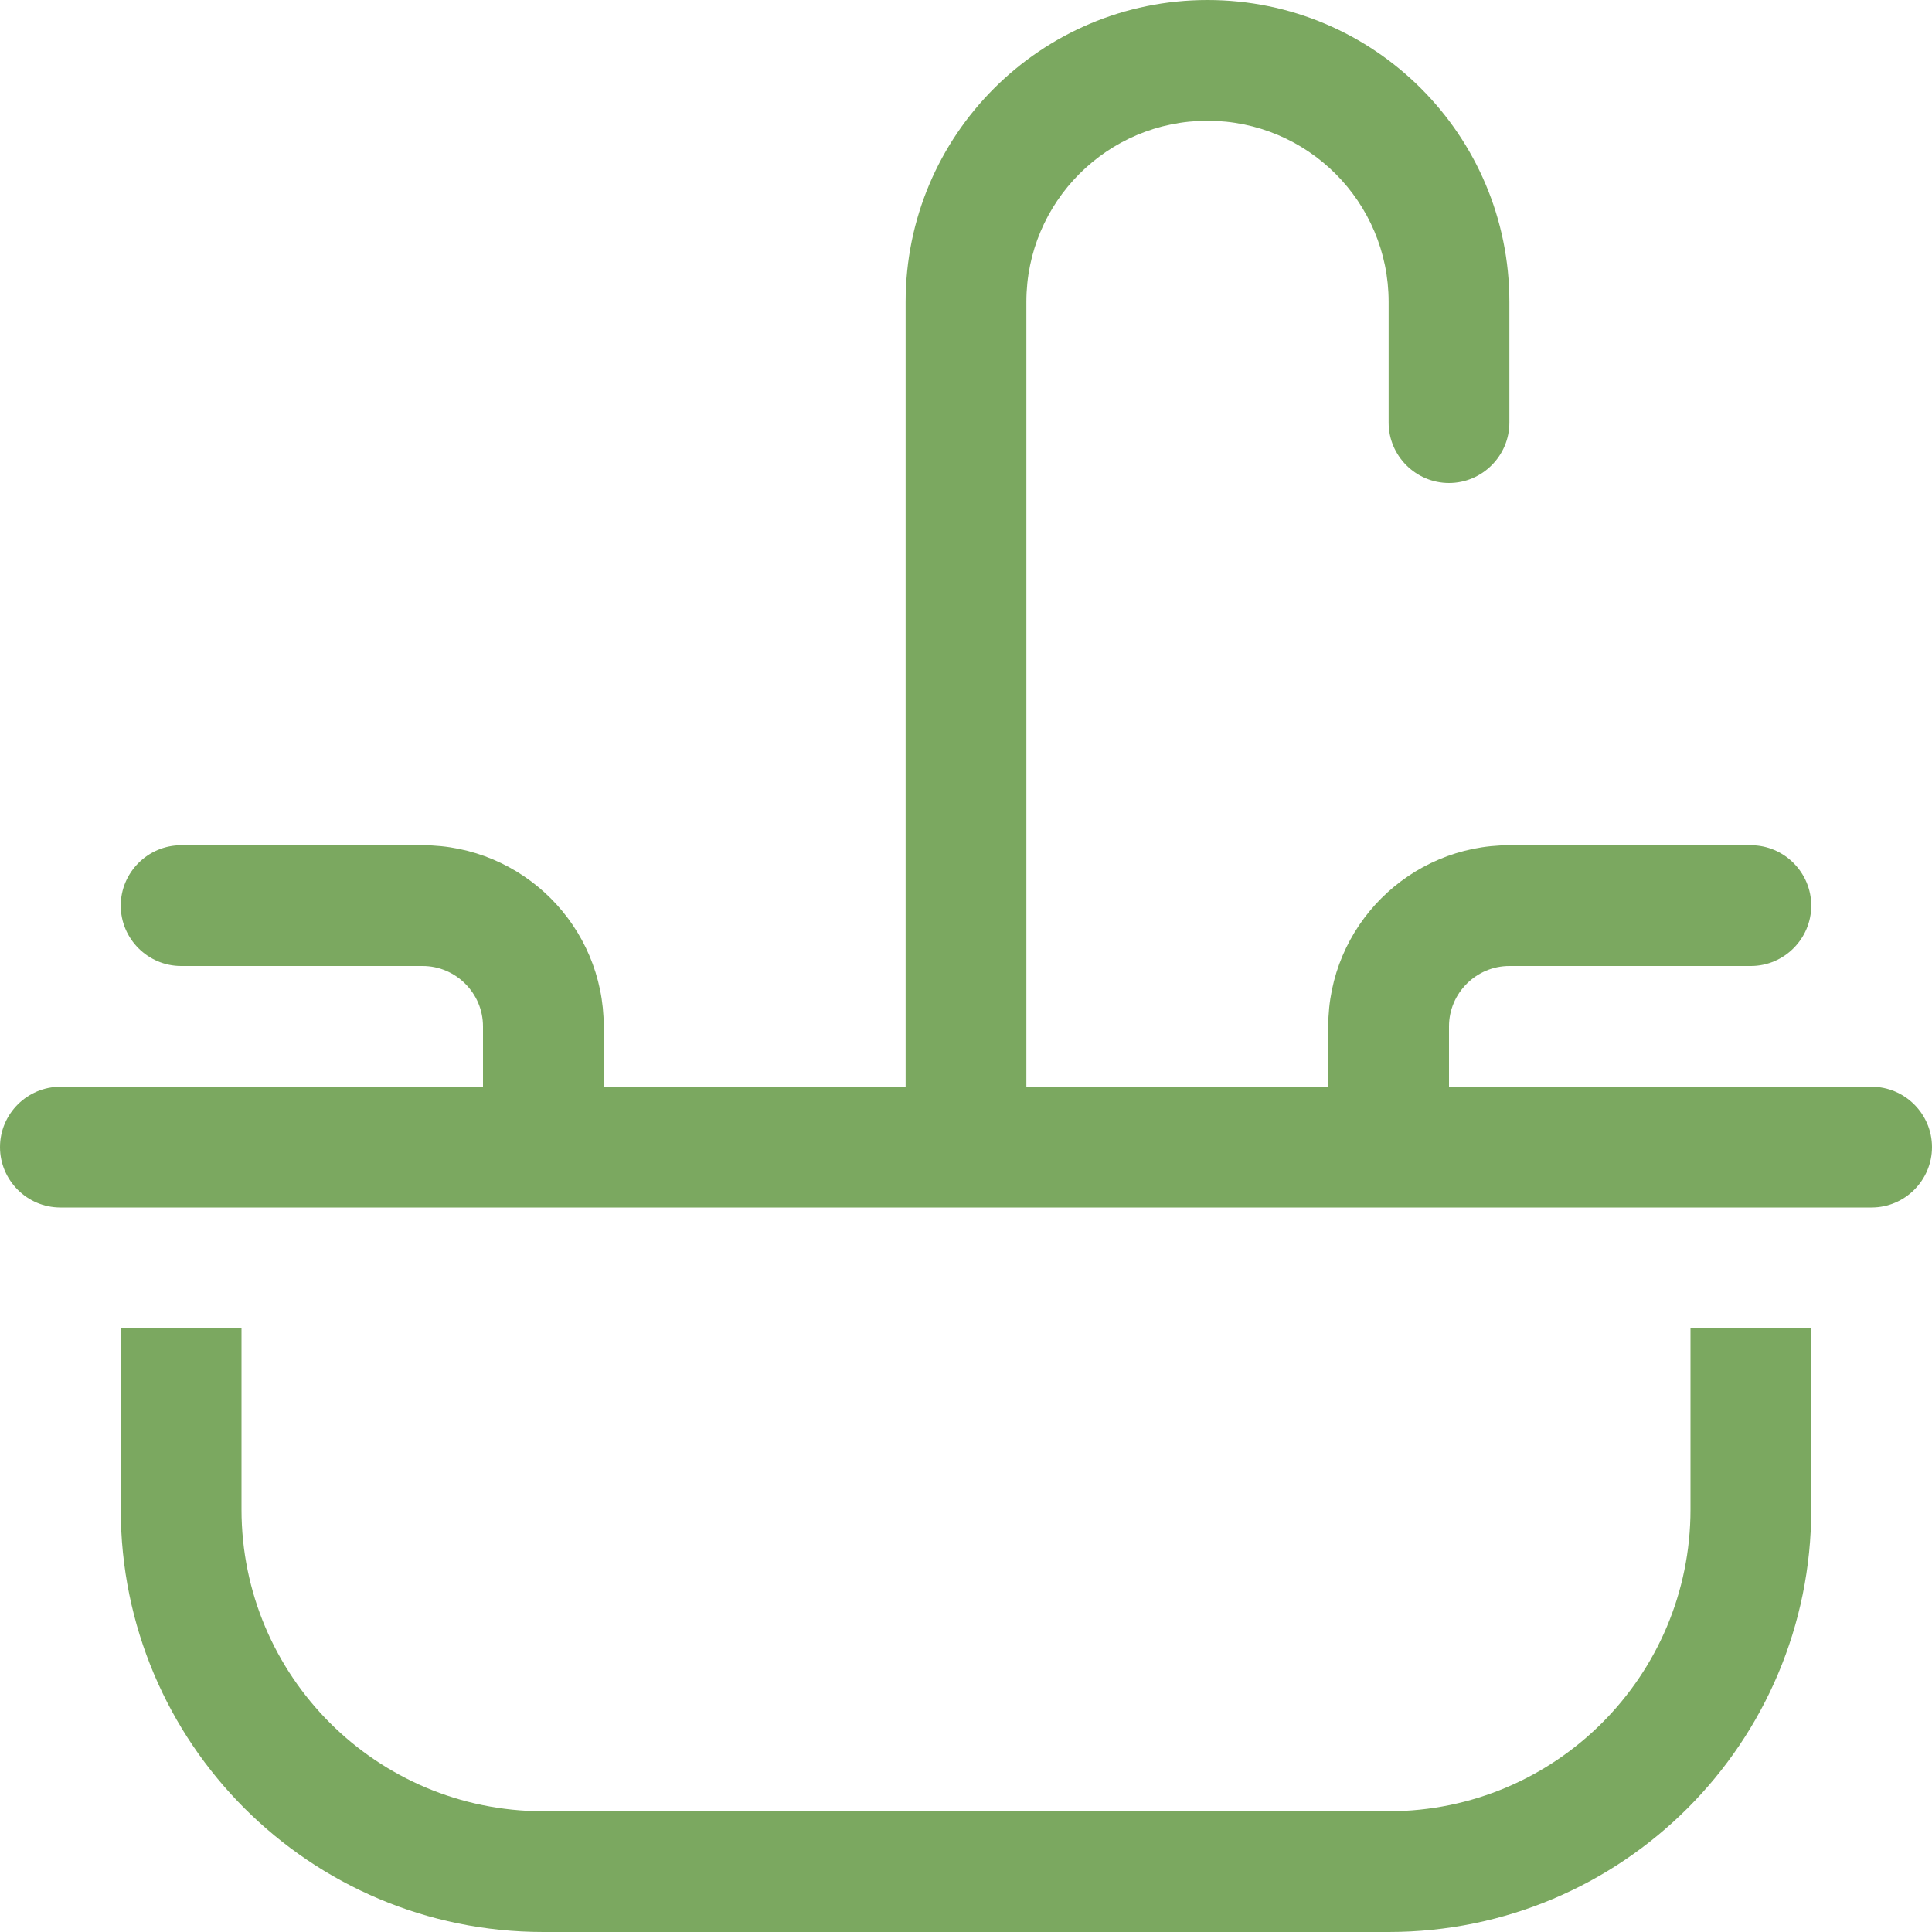
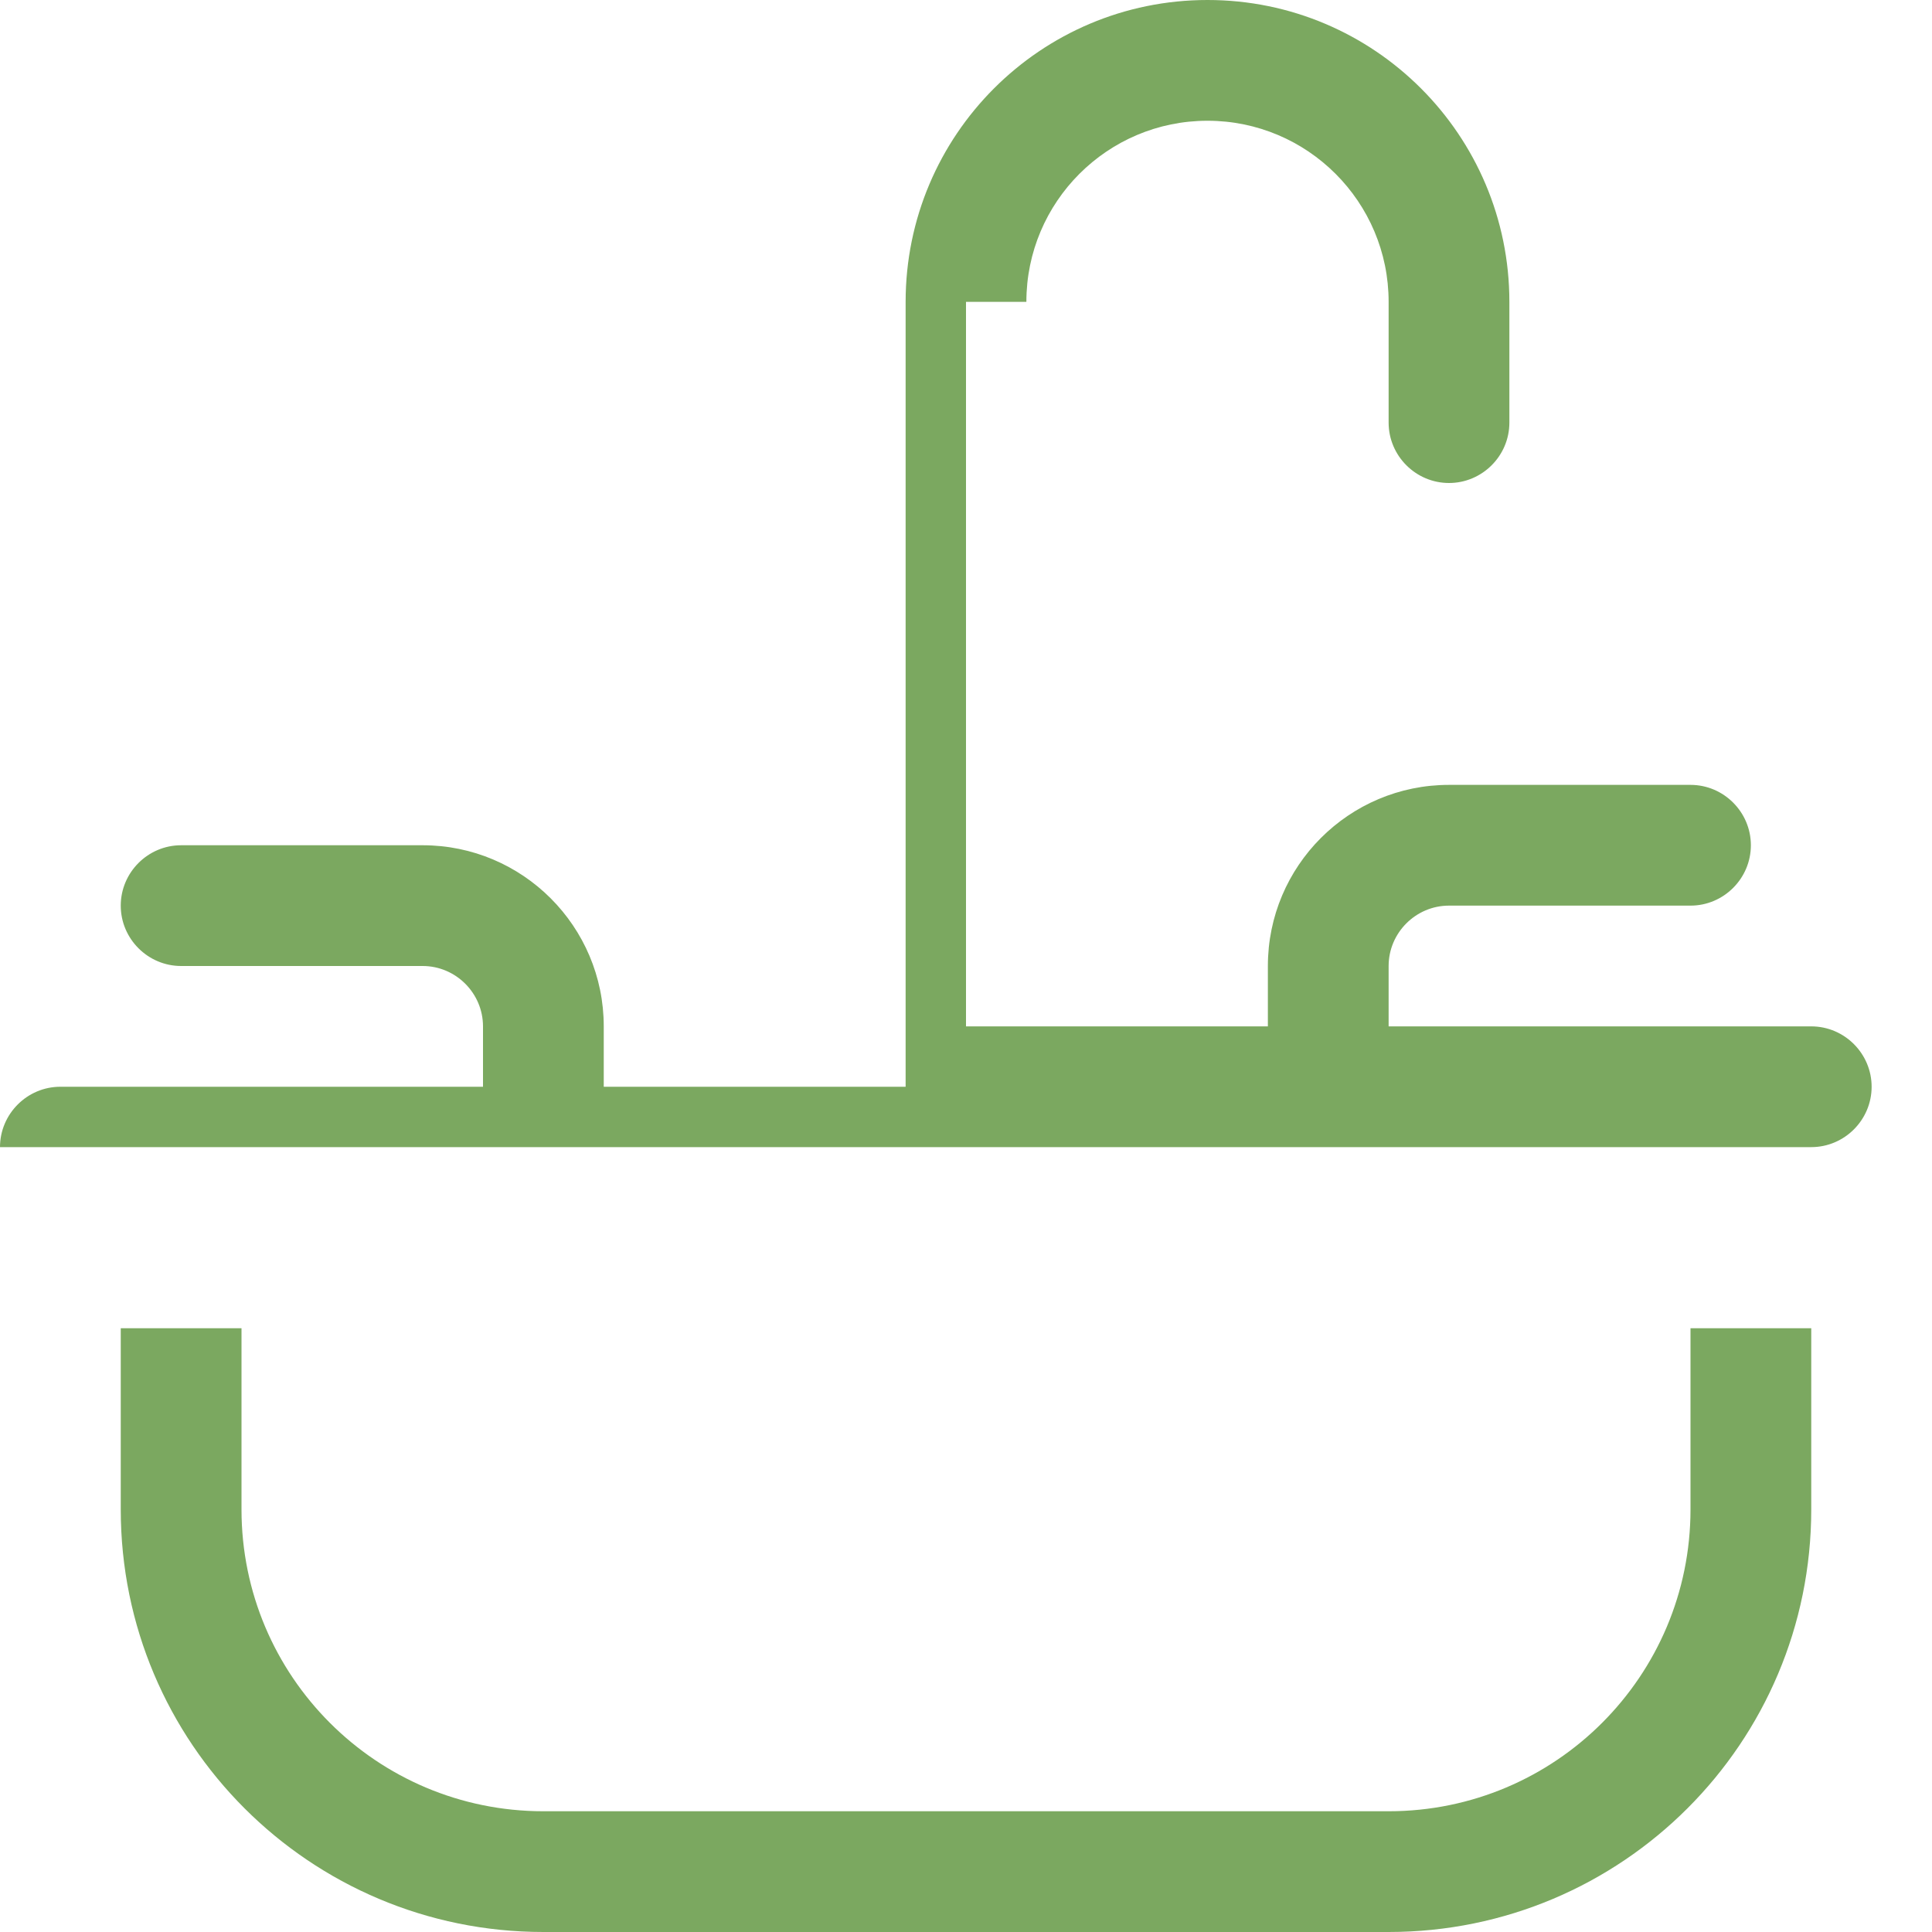
<svg xmlns="http://www.w3.org/2000/svg" id="Layer_1" data-name="Layer 1" viewBox="0 0 512 512">
  <defs>
    <style>
      .cls-1 {
        fill: #7ba860;
      }
    </style>
  </defs>
-   <path class="cls-1" d="M272,80c0-26.5,21.5-48,48-48s48,21.5,48,48v32c0,8.8,7.2,16,16,16s16-7.2,16-16v-32c0-44.2-35.8-80-80-80s-80,35.8-80,80v208h-80v-16c0-26.5-21.5-48-48-48H48c-8.8,0-16,7.2-16,16s7.2,16,16,16h64c8.8,0,16,7.2,16,16v16H16c-8.8,0-16,7.2-16,16s7.2,16,16,16h480c8.8,0,16-7.2,16-16s-7.2-16-16-16h-112v-16c0-8.8,7.2-16,16-16h64c8.8,0,16-7.2,16-16s-7.2-16-16-16h-64c-26.5,0-48,21.5-48,48v16h-80V80ZM32,352v48c0,61.9,50.1,112,112,112h224c61.9,0,112-50.1,112-112v-48h-32v48c0,44.2-35.8,80-80,80h-224c-44.2,0-80-35.8-80-80v-48h-32Z" />
+   <path class="cls-1" d="M272,80c0-26.5,21.5-48,48-48s48,21.5,48,48v32c0,8.8,7.2,16,16,16s16-7.2,16-16v-32c0-44.2-35.8-80-80-80s-80,35.8-80,80v208h-80v-16c0-26.5-21.5-48-48-48H48c-8.8,0-16,7.2-16,16s7.2,16,16,16h64c8.8,0,16,7.2,16,16v16H16c-8.8,0-16,7.2-16,16h480c8.8,0,16-7.2,16-16s-7.2-16-16-16h-112v-16c0-8.8,7.2-16,16-16h64c8.8,0,16-7.2,16-16s-7.2-16-16-16h-64c-26.5,0-48,21.5-48,48v16h-80V80ZM32,352v48c0,61.9,50.1,112,112,112h224c61.9,0,112-50.1,112-112v-48h-32v48c0,44.2-35.8,80-80,80h-224c-44.2,0-80-35.8-80-80v-48h-32Z" />
</svg>